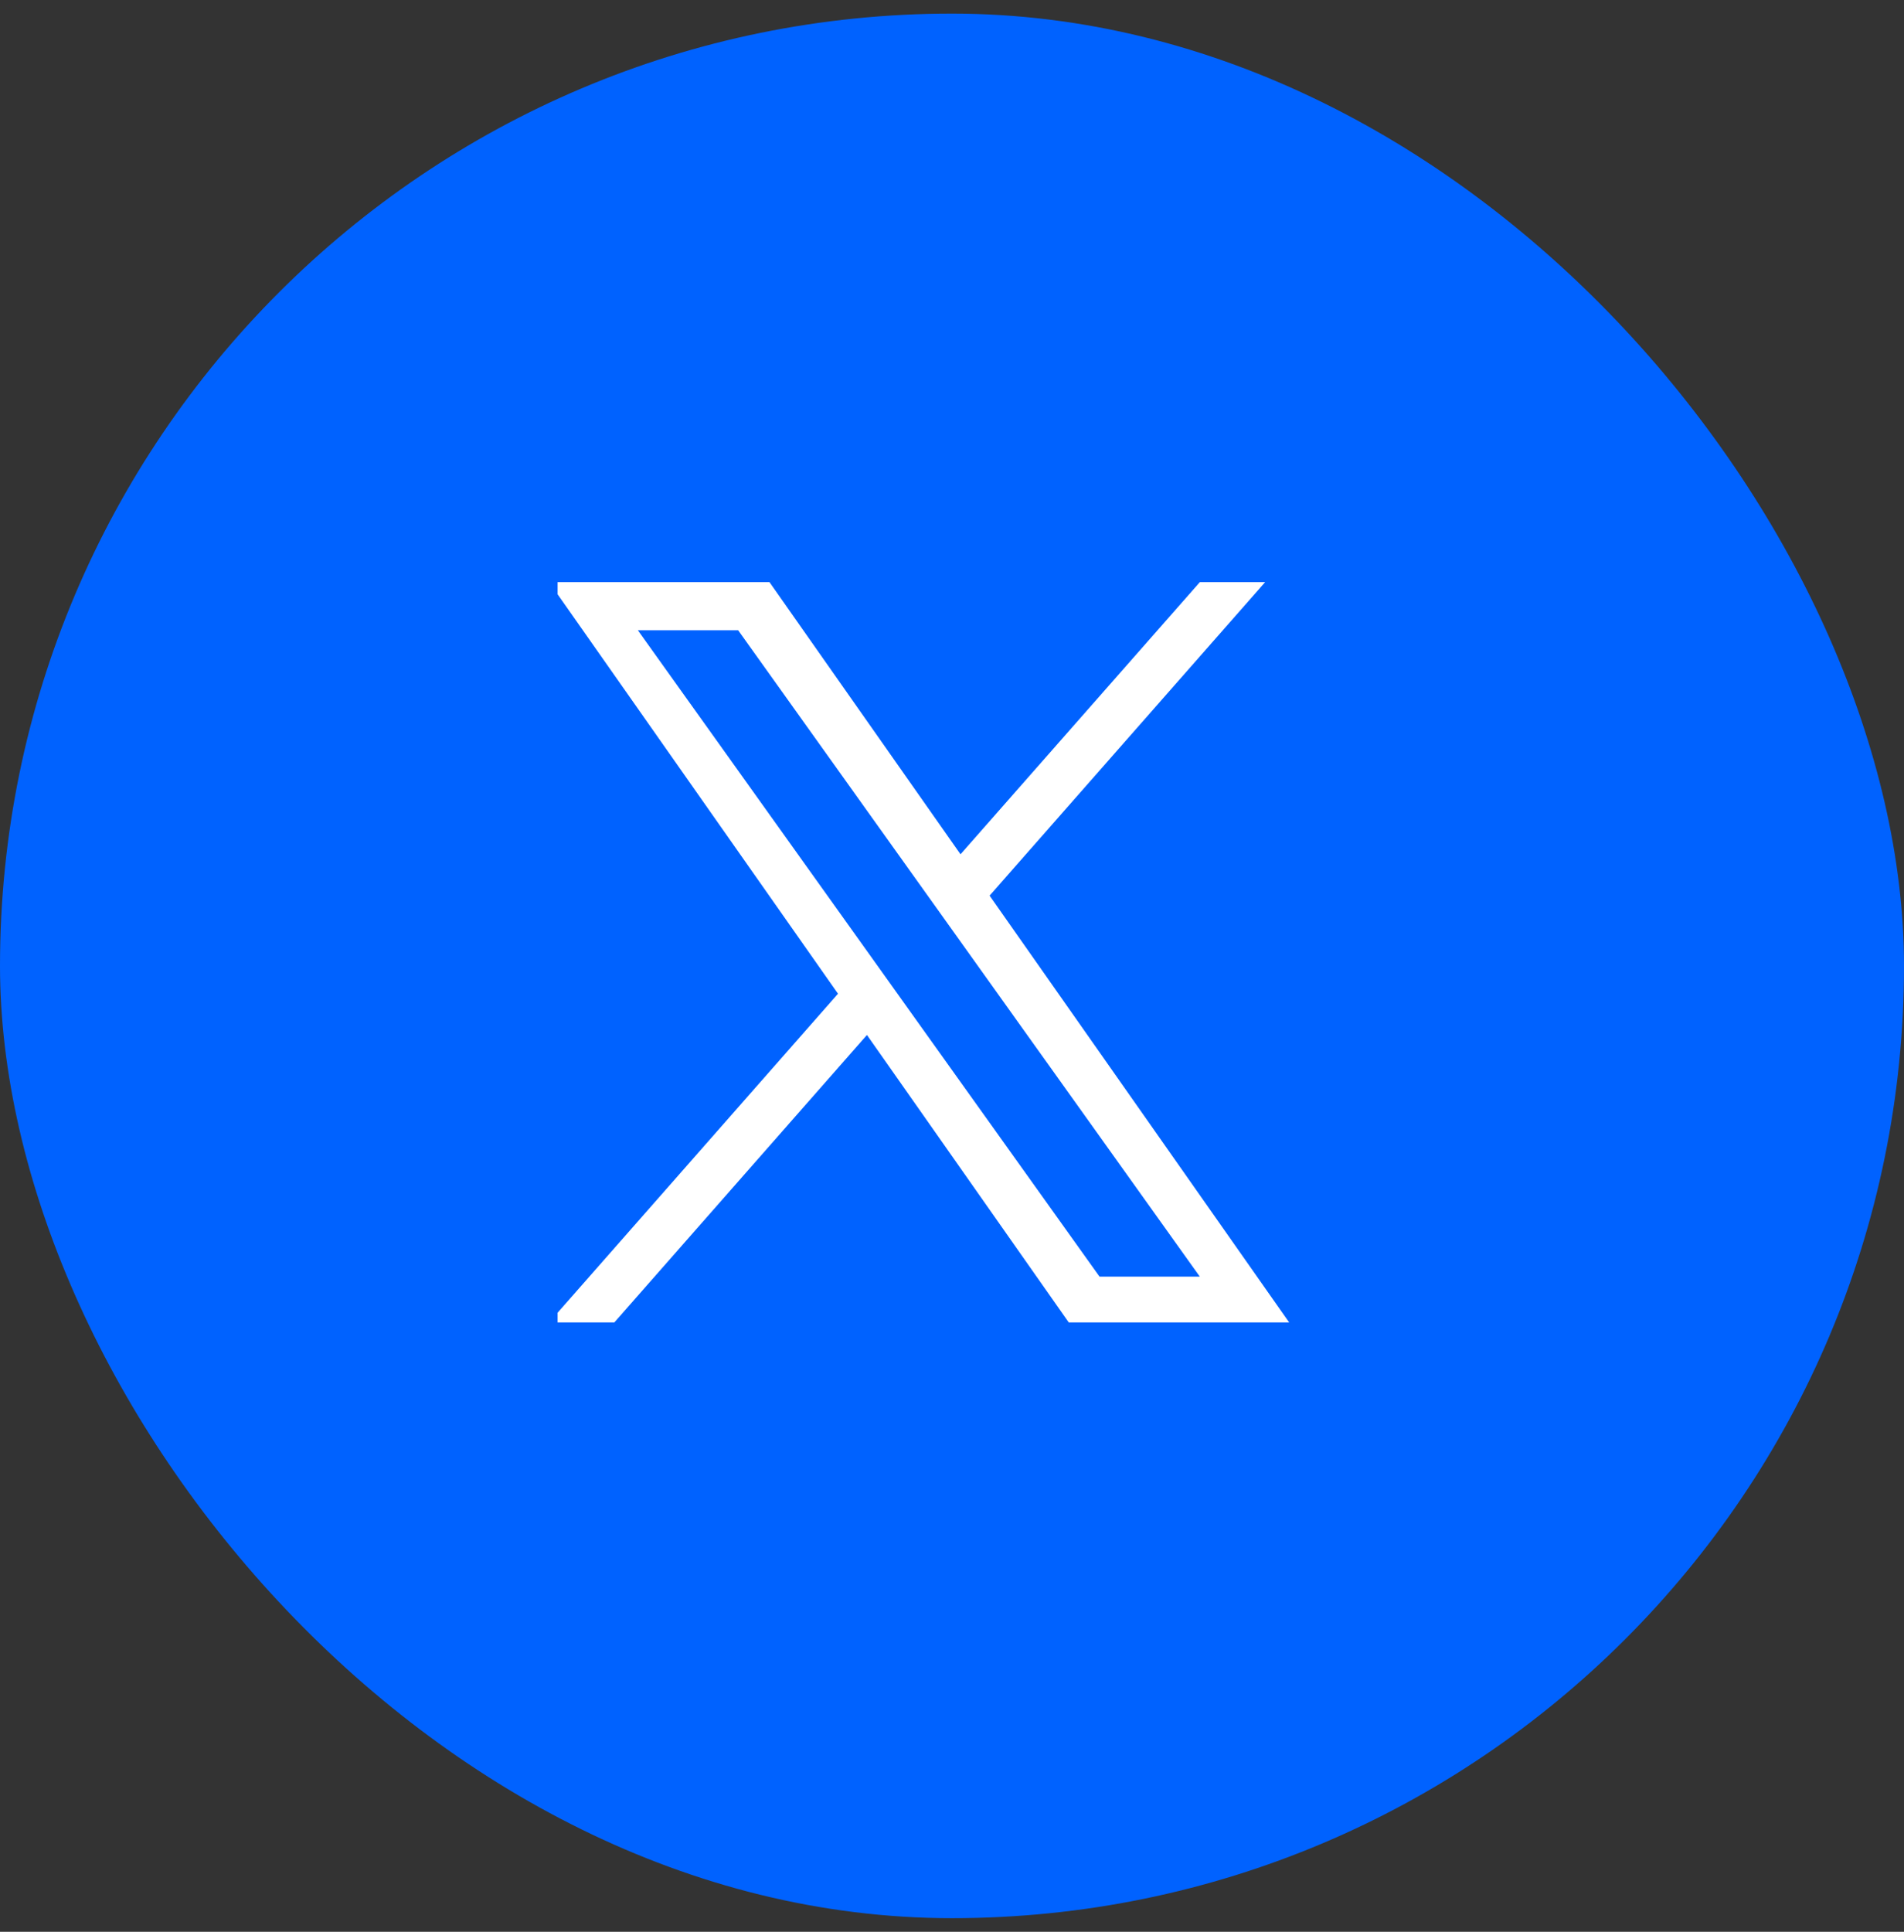
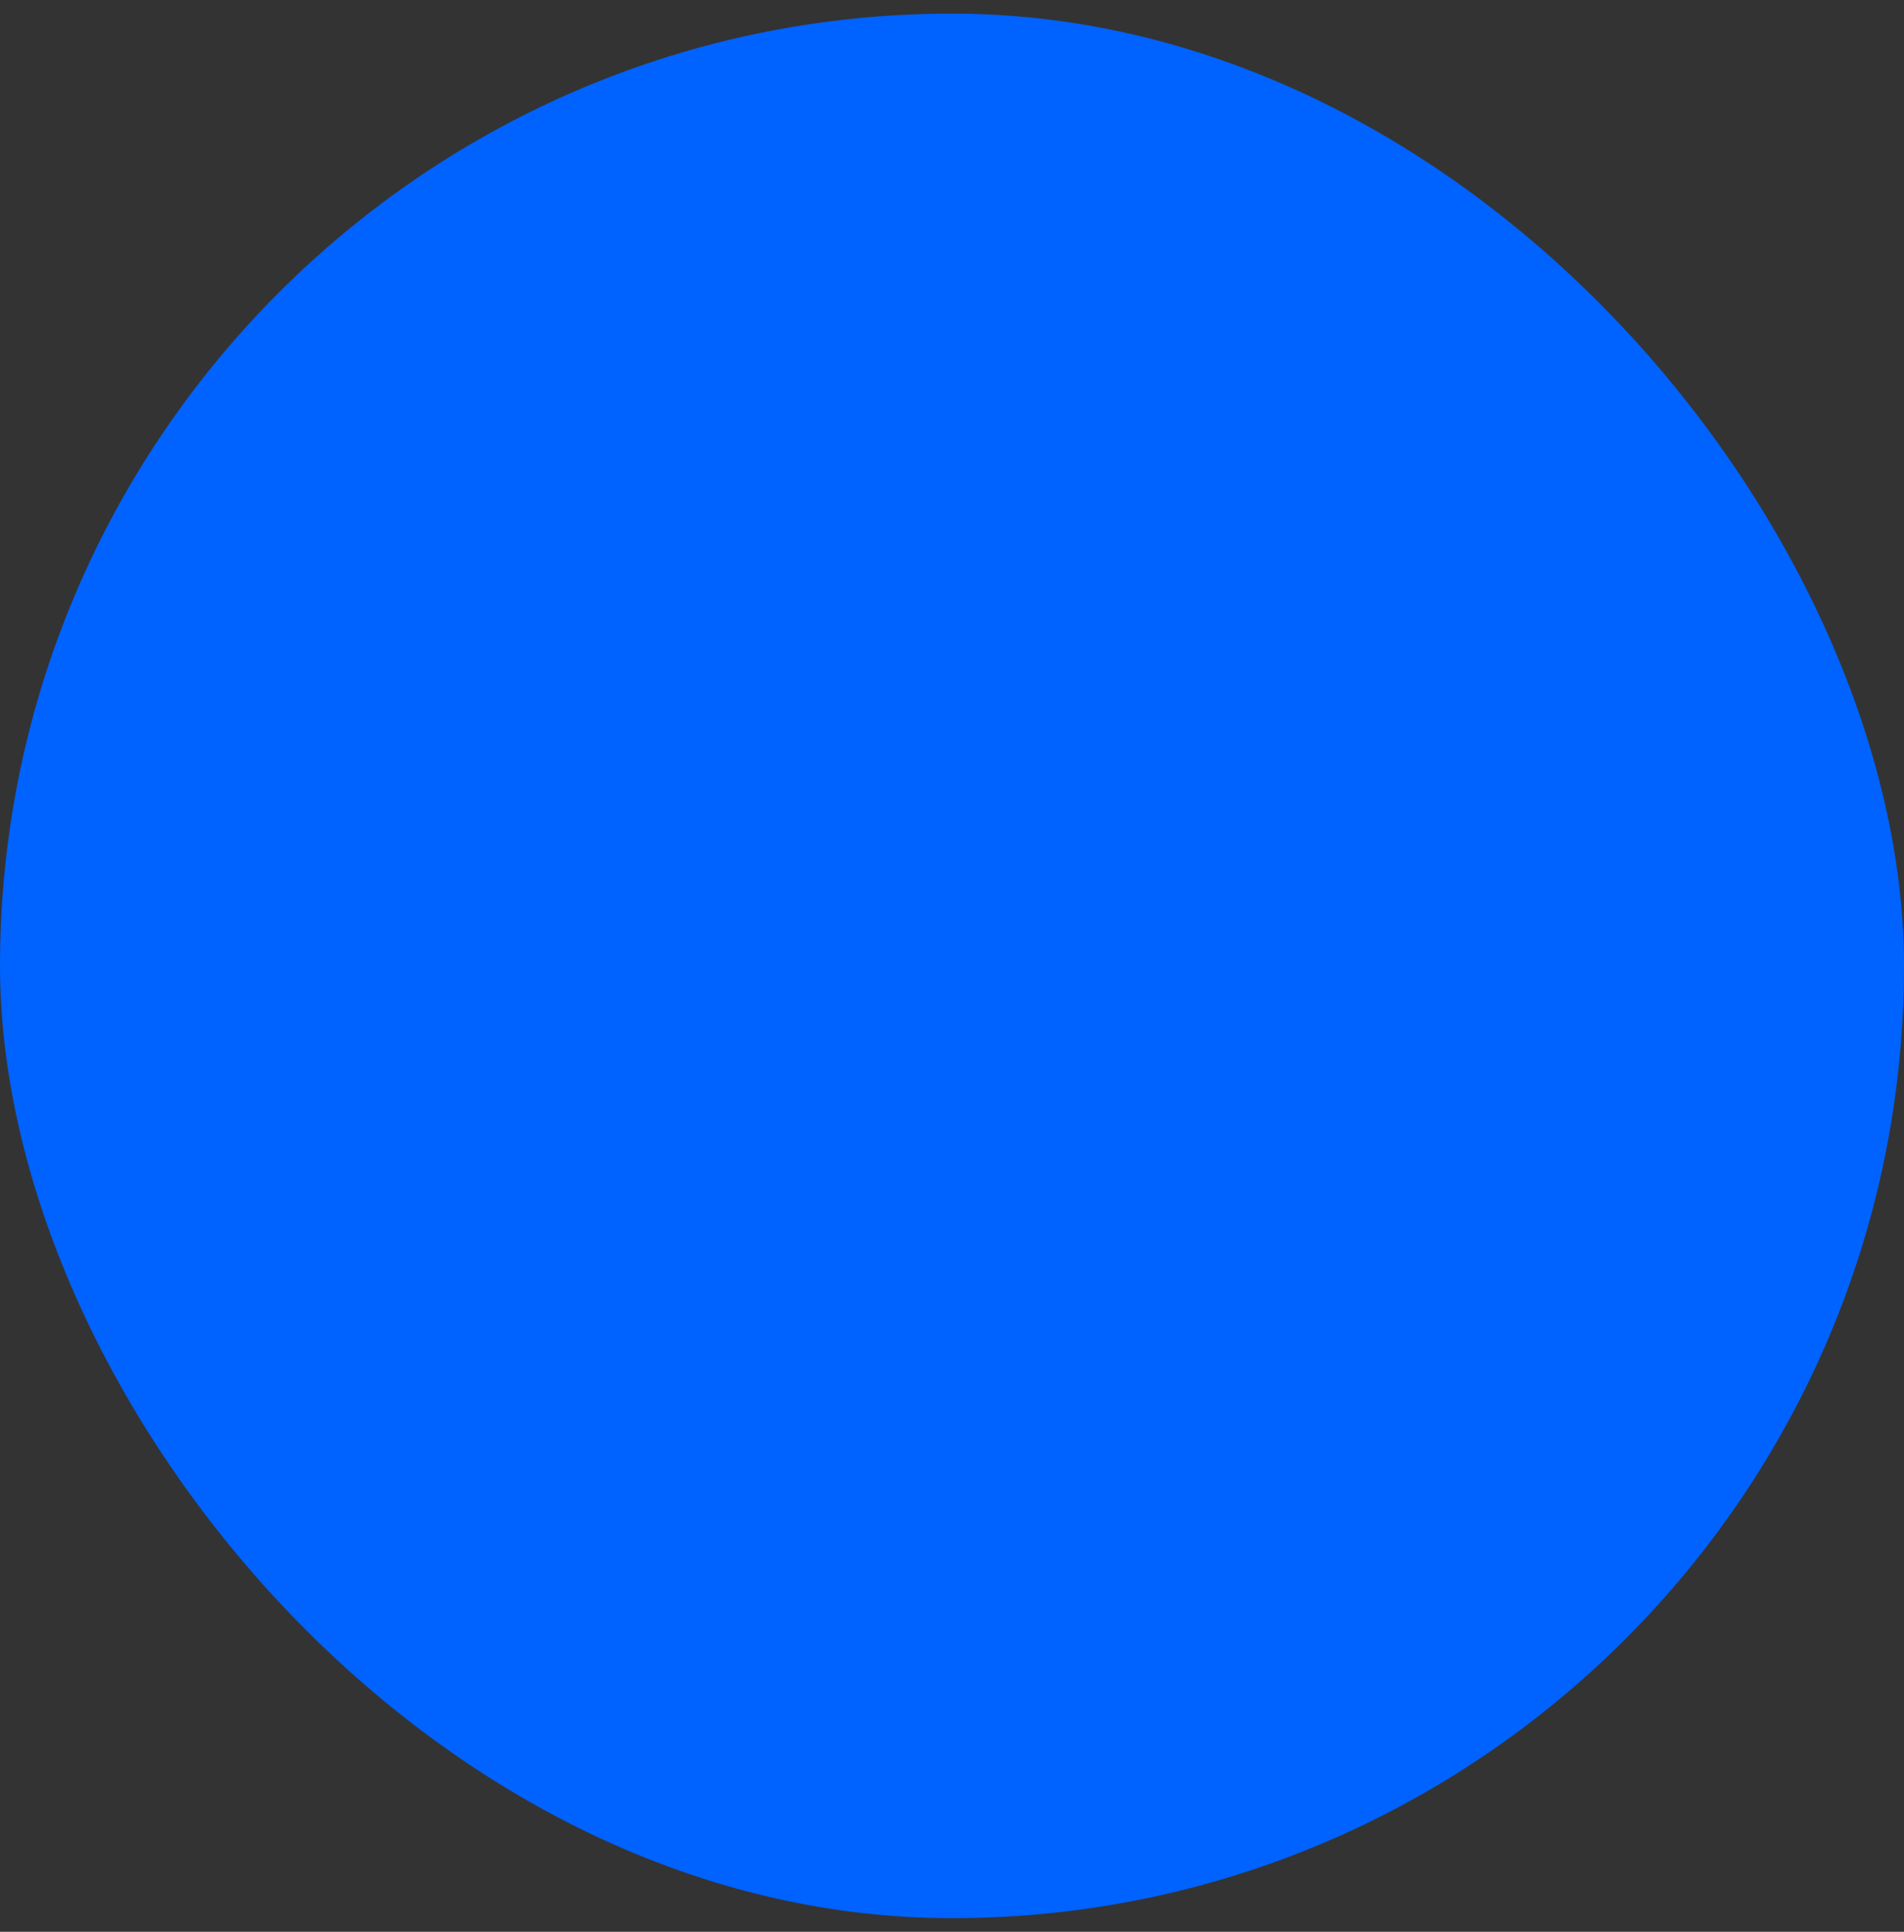
<svg xmlns="http://www.w3.org/2000/svg" width="70" height="71" viewBox="0 0 70 71" fill="none">
  <rect x="0" y="0" width="70" height="71" fill="#333333" stroke="none" />
  <rect y="0.5" width="70" height="70" rx="35" fill="url(#paint0_linear_10653_12900)" />
  <g clip-path="url(#clip0_10653_12900)">
-     <path d="M36.382 32.918L46.513 21.395H44.113L35.313 31.398L28.289 21.395H20.186L30.809 36.523L20.186 48.605H22.585L31.873 38.039L39.293 48.605H47.396M23.452 23.166H27.139L44.111 46.921H40.424" fill="white" />
+     <path d="M36.382 32.918L46.513 21.395H44.113L35.313 31.398L28.289 21.395H20.186L30.809 36.523L20.186 48.605L31.873 38.039L39.293 48.605H47.396M23.452 23.166H27.139L44.111 46.921H40.424" fill="white" />
  </g>
  <defs>
    <linearGradient id="paint0_linear_10653_12900" x1="17.5" y1="18" x2="17.5" y2="18" gradientUnits="userSpaceOnUse">
      <stop offset="1" stop-color="#003CFF" />
      <stop stop-color="#0088FF" />
    </linearGradient>
    <clipPath id="clip0_10653_12900">
-       <rect width="29" height="29" fill="white" transform="translate(20.5 21)" />
-     </clipPath>
+       </clipPath>
  </defs>
</svg>